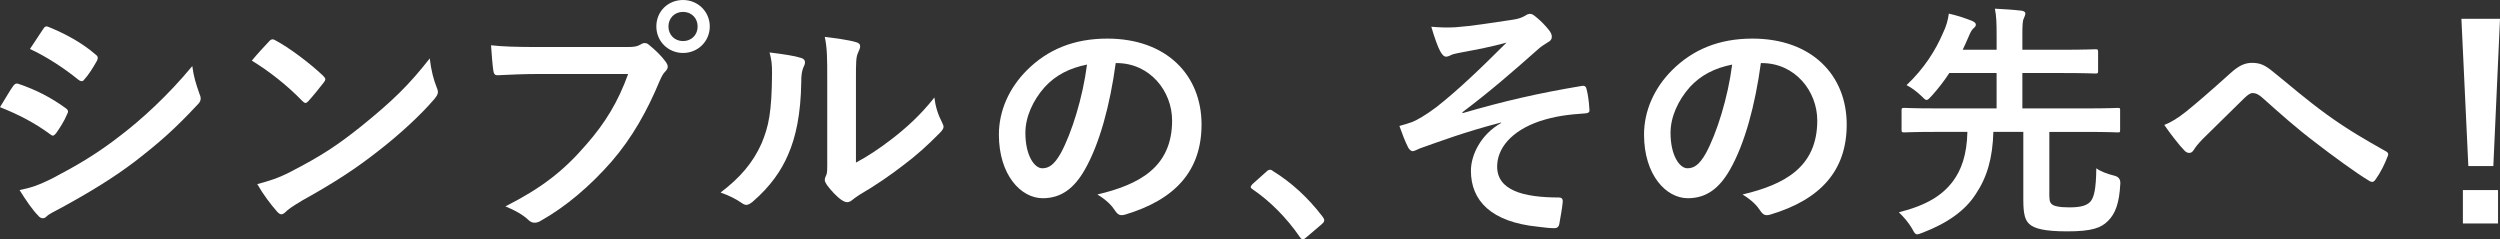
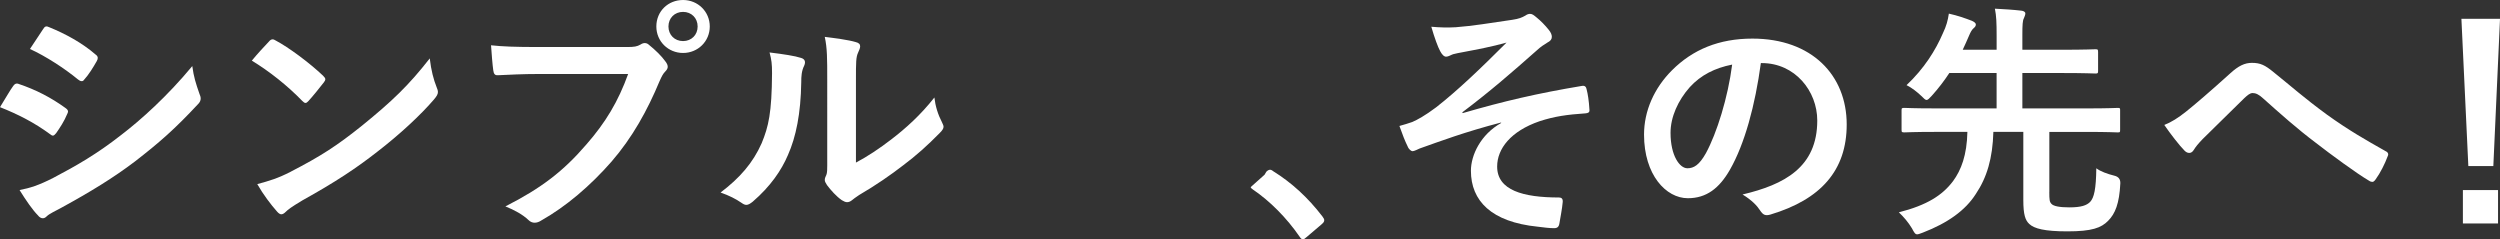
<svg xmlns="http://www.w3.org/2000/svg" id="_レイヤー_2" width="181.91" height="17.411" viewBox="0 0 181.91 17.411">
  <rect x="0" y="0" width="181.91" height="17.411" fill="#333333" stroke="none" />
  <g id="layout">
    <g>
      <path d="M.954,6.266c.09-.126,.181-.216,.343-.18,1.35,.45,2.43,1.026,3.457,1.765,.125,.09,.197,.162,.197,.27,0,.054-.036,.126-.072,.198-.197,.486-.504,.954-.792,1.368-.09,.108-.162,.18-.233,.18-.072,0-.127-.036-.217-.108-1.152-.846-2.322-1.44-3.637-1.962,.45-.721,.738-1.243,.954-1.531Zm2.917,6.68c1.711-.9,3.188-1.747,4.934-3.115,1.44-1.098,3.367-2.827,5.186-5.023,.107,.792,.252,1.242,.521,2.017,.055,.126,.09,.234,.09,.342,0,.144-.053,.27-.197,.414-1.675,1.8-2.809,2.791-4.574,4.159-1.566,1.188-3.24,2.214-5.383,3.385-.432,.234-.864,.432-1.045,.612-.107,.108-.197,.144-.287,.144-.127,0-.252-.072-.36-.216-.378-.378-.864-1.081-1.333-1.837,.757-.144,1.387-.342,2.449-.882ZM3.133,2.125c.126-.216,.234-.252,.45-.144,1.152,.468,2.394,1.134,3.385,1.998,.108,.072,.144,.162,.144,.234,0,.072-.018,.144-.071,.234-.252,.45-.612,1.026-.919,1.351-.054,.09-.125,.108-.18,.108-.09,0-.18-.054-.27-.126-.936-.774-2.341-1.693-3.493-2.215,.306-.468,.647-.973,.954-1.44Z" style="fill:#fff;" />
      <path d="M19.584,3.007c.072-.09,.162-.144,.252-.144,.072,0,.144,.036,.234,.09,.918,.486,2.412,1.585,3.439,2.557,.107,.108,.162,.18,.162,.252,0,.072-.037,.144-.108,.234-.271,.36-.864,1.08-1.116,1.351-.09,.09-.144,.144-.217,.144-.071,0-.144-.054-.233-.144-1.081-1.117-2.377-2.143-3.673-2.935,.396-.486,.918-1.044,1.26-1.405Zm1.566,9.489c2.197-1.135,3.367-1.891,5.186-3.349,2.197-1.783,3.403-2.935,4.934-4.897,.108,.9,.271,1.512,.504,2.107,.055,.126,.09,.234,.09,.342,0,.162-.09,.306-.287,.54-.955,1.116-2.503,2.557-4.142,3.817-1.495,1.17-3.007,2.179-5.438,3.529-.81,.486-1.044,.666-1.206,.829-.108,.108-.217,.18-.324,.18-.09,0-.198-.072-.307-.198-.449-.504-1.008-1.242-1.44-1.998,.919-.252,1.477-.414,2.431-.9Z" style="fill:#fff;" />
      <path d="M39.205,5.384c-1.17,0-2.197,.054-2.971,.09-.234,.019-.307-.108-.342-.36-.055-.36-.127-1.296-.162-1.819,.81,.09,1.764,.127,3.457,.127h6.428c.54,0,.738-.036,.99-.18,.107-.072,.216-.108,.306-.108,.108,0,.216,.036,.306,.126,.469,.378,.919,.81,1.225,1.242,.09,.127,.144,.234,.144,.36,0,.108-.055,.216-.18,.342-.162,.162-.252,.342-.414,.702-.883,2.124-1.98,4.105-3.494,5.852-1.548,1.765-3.295,3.259-5.113,4.285-.162,.108-.324,.162-.486,.162-.144,0-.306-.054-.449-.198-.414-.396-1.009-.72-1.675-.99,2.629-1.332,4.231-2.575,5.888-4.501,1.404-1.603,2.322-3.133,3.043-5.132h-6.5Zm12.441-3.457c0,1.08-.864,1.927-1.944,1.927s-1.944-.847-1.944-1.927c0-1.116,.864-1.927,1.944-1.927s1.944,.847,1.944,1.927Zm-3.007,0c0,.612,.45,1.062,1.062,1.062s1.062-.45,1.062-1.062-.45-1.062-1.062-1.062-1.062,.45-1.062,1.062Z" style="fill:#fff;" />
      <path d="M58.285,4.213c.307,.09,.342,.306,.234,.558-.198,.397-.217,.792-.217,1.225-.035,2.251-.377,3.961-.972,5.293-.468,1.098-1.261,2.269-2.557,3.385-.181,.144-.324,.234-.468,.234-.108,0-.217-.054-.343-.144-.45-.306-.882-.522-1.53-.756,1.404-1.062,2.359-2.161,2.988-3.583,.505-1.224,.738-2.214,.757-5.095,0-.685-.036-.973-.181-1.513,1.027,.126,1.855,.252,2.287,.396Zm3.998,7.617c.882-.469,1.71-1.026,2.557-1.675,1.08-.828,2.143-1.782,3.15-3.061,.072,.63,.252,1.225,.559,1.819,.054,.126,.107,.216,.107,.306,0,.126-.072,.252-.27,.45-.9,.918-1.728,1.657-2.665,2.359-.936,.72-1.944,1.422-3.205,2.161-.324,.216-.36,.252-.522,.378-.107,.09-.234,.144-.359,.144-.108,0-.234-.054-.379-.144-.396-.27-.81-.738-1.08-1.098-.107-.162-.162-.27-.162-.378,0-.09,.018-.162,.072-.27,.126-.234,.107-.45,.107-1.369V5.816c0-1.566,0-2.305-.18-3.133,.721,.09,1.711,.216,2.251,.378,.233,.054,.324,.162,.324,.306,0,.108-.054,.27-.144,.45-.162,.342-.162,.702-.162,1.998v6.014Z" style="fill:#fff;" />
-       <path d="M81.183,4.592c-.415,3.061-1.171,5.87-2.251,7.76-.774,1.35-1.711,2.071-3.061,2.071-1.585,0-3.188-1.693-3.188-4.628,0-1.728,.738-3.385,2.035-4.681,1.512-1.512,3.421-2.305,5.852-2.305,4.321,0,6.859,2.665,6.859,6.248,0,3.35-1.891,5.456-5.545,6.554-.379,.108-.541,.036-.774-.324-.198-.307-.576-.721-1.261-1.135,3.043-.72,5.438-1.98,5.438-5.384,0-2.143-1.62-4.177-4.033-4.177h-.071Zm-5.168,1.746c-.864,.973-1.404,2.179-1.404,3.331,0,1.657,.666,2.575,1.225,2.575,.468,0,.864-.234,1.351-1.099,.792-1.458,1.602-4.051,1.908-6.446-1.26,.252-2.269,.756-3.079,1.638Z" style="fill:#fff;" />
-       <path d="M92.142,12.496c.126-.126,.216-.144,.271-.144,.054,0,.126,.018,.234,.108,1.332,.828,2.521,1.909,3.582,3.295,.108,.144,.127,.198,.127,.27,0,.09-.036,.162-.181,.288l-1.099,.936c-.125,.108-.197,.162-.252,.162-.09,0-.162-.036-.252-.18-.954-1.387-2.178-2.611-3.402-3.439-.108-.072-.162-.127-.162-.18s.035-.108,.126-.216l1.008-.9Z" style="fill:#fff;" />
+       <path d="M92.142,12.496c.126-.126,.216-.144,.271-.144,.054,0,.126,.018,.234,.108,1.332,.828,2.521,1.909,3.582,3.295,.108,.144,.127,.198,.127,.27,0,.09-.036,.162-.181,.288l-1.099,.936c-.125,.108-.197,.162-.252,.162-.09,0-.162-.036-.252-.18-.954-1.387-2.178-2.611-3.402-3.439-.108-.072-.162-.127-.162-.18l1.008-.9Z" style="fill:#fff;" />
      <path d="M109.227,8.913c-2.684,.702-4.394,1.35-5.924,1.891-.126,.054-.397,.198-.522,.198-.09,0-.271-.126-.36-.36-.18-.36-.378-.864-.594-1.477,.397-.108,.559-.162,.935-.288,.343-.144,.938-.468,1.728-1.062,1.549-1.206,3.242-2.827,5.133-4.717-1.1,.306-2.071,.486-3.205,.702-.271,.054-.414,.072-.685,.144-.162,.054-.343,.18-.505,.18s-.306-.162-.432-.396c-.162-.288-.414-.973-.648-1.783,.595,.054,1.188,.072,1.783,.036,1.206-.09,2.521-.306,4.106-.54,.485-.072,.701-.162,.953-.306,.127-.09,.234-.126,.343-.126,.162,0,.271,.09,.486,.27,.271,.216,.612,.559,.882,.9,.144,.18,.217,.342,.217,.504,0,.18-.108,.306-.324,.414-.271,.162-.504,.324-.738,.54-1.873,1.657-3.403,2.989-5.456,4.538l.036,.054c2.971-.864,5.438-1.44,8.679-1.98,.233-.036,.306,.09,.342,.288,.072,.27,.162,.792,.198,1.458,.018,.18-.09,.234-.288,.252-1.333,.09-2.251,.216-3.349,.576-2.089,.72-3.079,1.998-3.079,3.295,0,1.728,1.89,2.251,4.501,2.251,.18,0,.288,.09,.27,.324-.035,.45-.18,1.188-.233,1.513-.036,.288-.144,.396-.396,.396-.343,0-.757-.054-1.19-.108-3.385-.342-4.861-1.891-4.861-4.069,0-1.152,.721-2.647,2.197-3.475v-.036Z" style="fill:#fff;" />
      <path d="M128.127,4.592c-.414,3.061-1.17,5.87-2.251,7.76-.774,1.35-1.71,2.071-3.062,2.071-1.584,0-3.187-1.693-3.187-4.628,0-1.728,.738-3.385,2.034-4.681,1.514-1.512,3.422-2.305,5.853-2.305,4.321,0,6.86,2.665,6.86,6.248,0,3.35-1.891,5.456-5.546,6.554-.378,.108-.54,.036-.774-.324-.198-.307-.576-.721-1.26-1.135,3.043-.72,5.438-1.98,5.438-5.384,0-2.143-1.621-4.177-4.033-4.177h-.072Zm-5.168,1.746c-.864,.973-1.404,2.179-1.404,3.331,0,1.657,.666,2.575,1.225,2.575,.468,0,.864-.234,1.35-1.099,.793-1.458,1.603-4.051,1.909-6.446-1.261,.252-2.269,.756-3.079,1.638Z" style="fill:#fff;" />
      <path d="M149.115,13.954c0,.595,.018,.738,.162,.883,.144,.162,.576,.252,1.297,.252,.863,0,1.26-.144,1.512-.397,.288-.306,.432-.936,.45-2.448,.306,.234,.81,.414,1.315,.54q.45,.108,.433,.558c-.072,1.476-.379,2.214-.883,2.719-.504,.522-1.188,.774-2.971,.774-1.656,0-2.413-.198-2.773-.54-.287-.27-.432-.666-.432-1.746v-4.952h-2.179c-.054,1.926-.468,3.313-1.278,4.519-.756,1.188-2.035,2.107-3.853,2.809-.197,.072-.324,.126-.414,.126-.144,0-.216-.126-.378-.432-.271-.45-.595-.828-.954-1.17,2.053-.522,3.169-1.242,3.943-2.269,.594-.81,1.008-1.891,1.044-3.583h-2.305c-1.62,0-2.161,.036-2.269,.036-.198,0-.216-.018-.216-.198v-1.404c0-.162,.018-.18,.216-.18,.107,0,.648,.036,2.269,.036h4.43v-2.575h-3.439c-.378,.576-.792,1.117-1.278,1.657-.18,.198-.288,.306-.378,.306s-.198-.108-.396-.306c-.307-.288-.667-.576-1.062-.774,1.277-1.206,2.106-2.521,2.647-3.781,.252-.522,.359-.936,.432-1.423,.648,.144,1.207,.342,1.675,.522,.162,.072,.288,.162,.288,.27s-.055,.18-.162,.27c-.126,.108-.216,.271-.324,.522-.162,.36-.306,.72-.468,1.044h2.467v-.99c0-1.008-.019-1.458-.126-1.998,.684,.036,1.296,.072,1.926,.144,.162,.018,.289,.09,.289,.198,0,.126-.055,.216-.108,.36-.091,.162-.108,.486-.108,1.188v1.098h2.846c1.746,0,2.357-.036,2.467-.036,.18,0,.197,.019,.197,.216v1.351c0,.18-.018,.198-.197,.198-.109,0-.721-.036-2.467-.036h-2.846v2.575h4.664c1.602,0,2.16-.036,2.268-.036,.181,0,.181,.018,.181,.18v1.404c0,.18,0,.198-.181,.198-.107,0-.666-.036-2.268-.036h-2.701v4.357Z" style="fill:#fff;" />
      <path d="M159.066,8.121c.594-.468,1.891-1.585,3.223-2.791,.594-.54,1.045-.756,1.566-.756,.612,0,.955,.162,1.566,.666,1.351,1.081,2.125,1.8,3.89,3.097,1.603,1.152,2.845,1.855,4.249,2.647,.18,.072,.27,.216,.18,.378-.197,.54-.539,1.225-.882,1.693-.09,.126-.162,.18-.233,.18-.072,0-.144-.018-.253-.09-.864-.504-2.827-1.944-3.89-2.773-1.296-.972-2.592-2.124-3.78-3.187-.343-.324-.576-.414-.792-.414-.198,0-.379,.162-.613,.378-.882,.882-2.178,2.124-3.024,2.971-.36,.378-.504,.559-.647,.792-.091,.144-.199,.216-.324,.216-.127,0-.234-.054-.343-.162-.378-.378-1.044-1.243-1.476-1.873,.539-.216,.99-.504,1.584-.972Z" style="fill:#fff;" />
      <path d="M181.424,12.082h-1.818l-.504-10.713h2.809l-.486,10.713Zm.343,1.746v2.431h-2.557v-2.431h2.557Z" style="fill:#fff;" />
    </g>
  </g>
</svg>